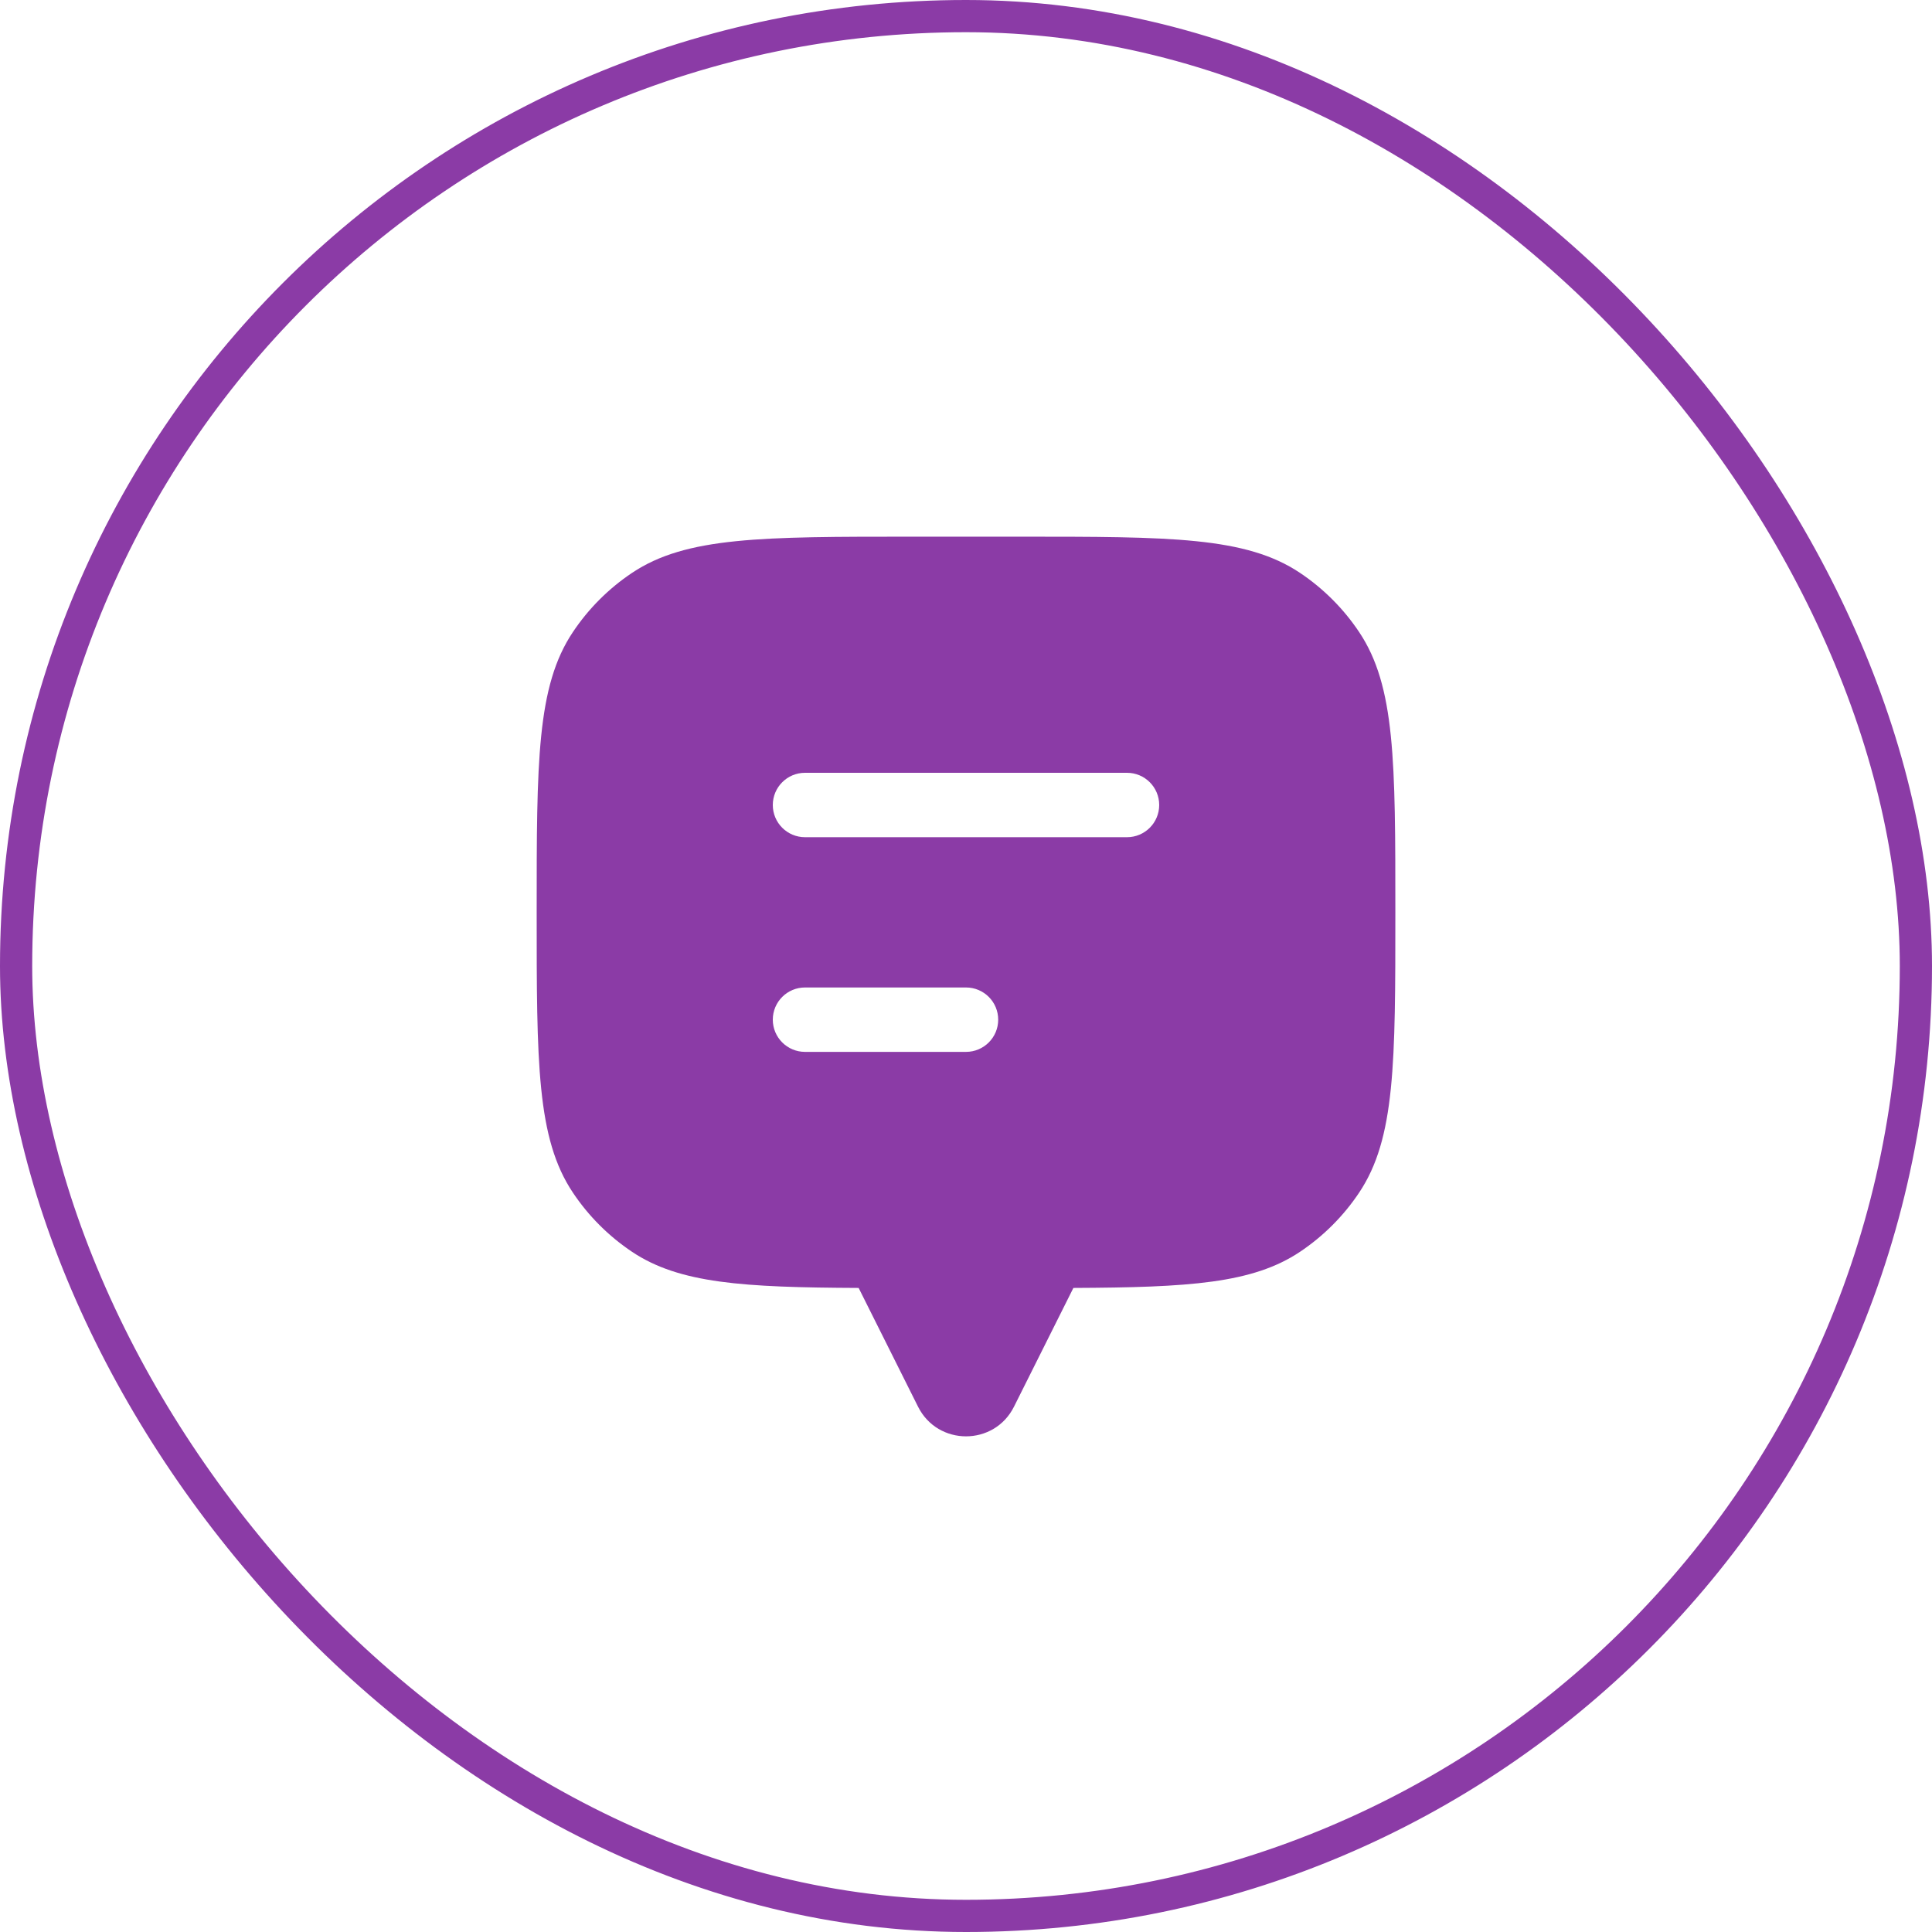
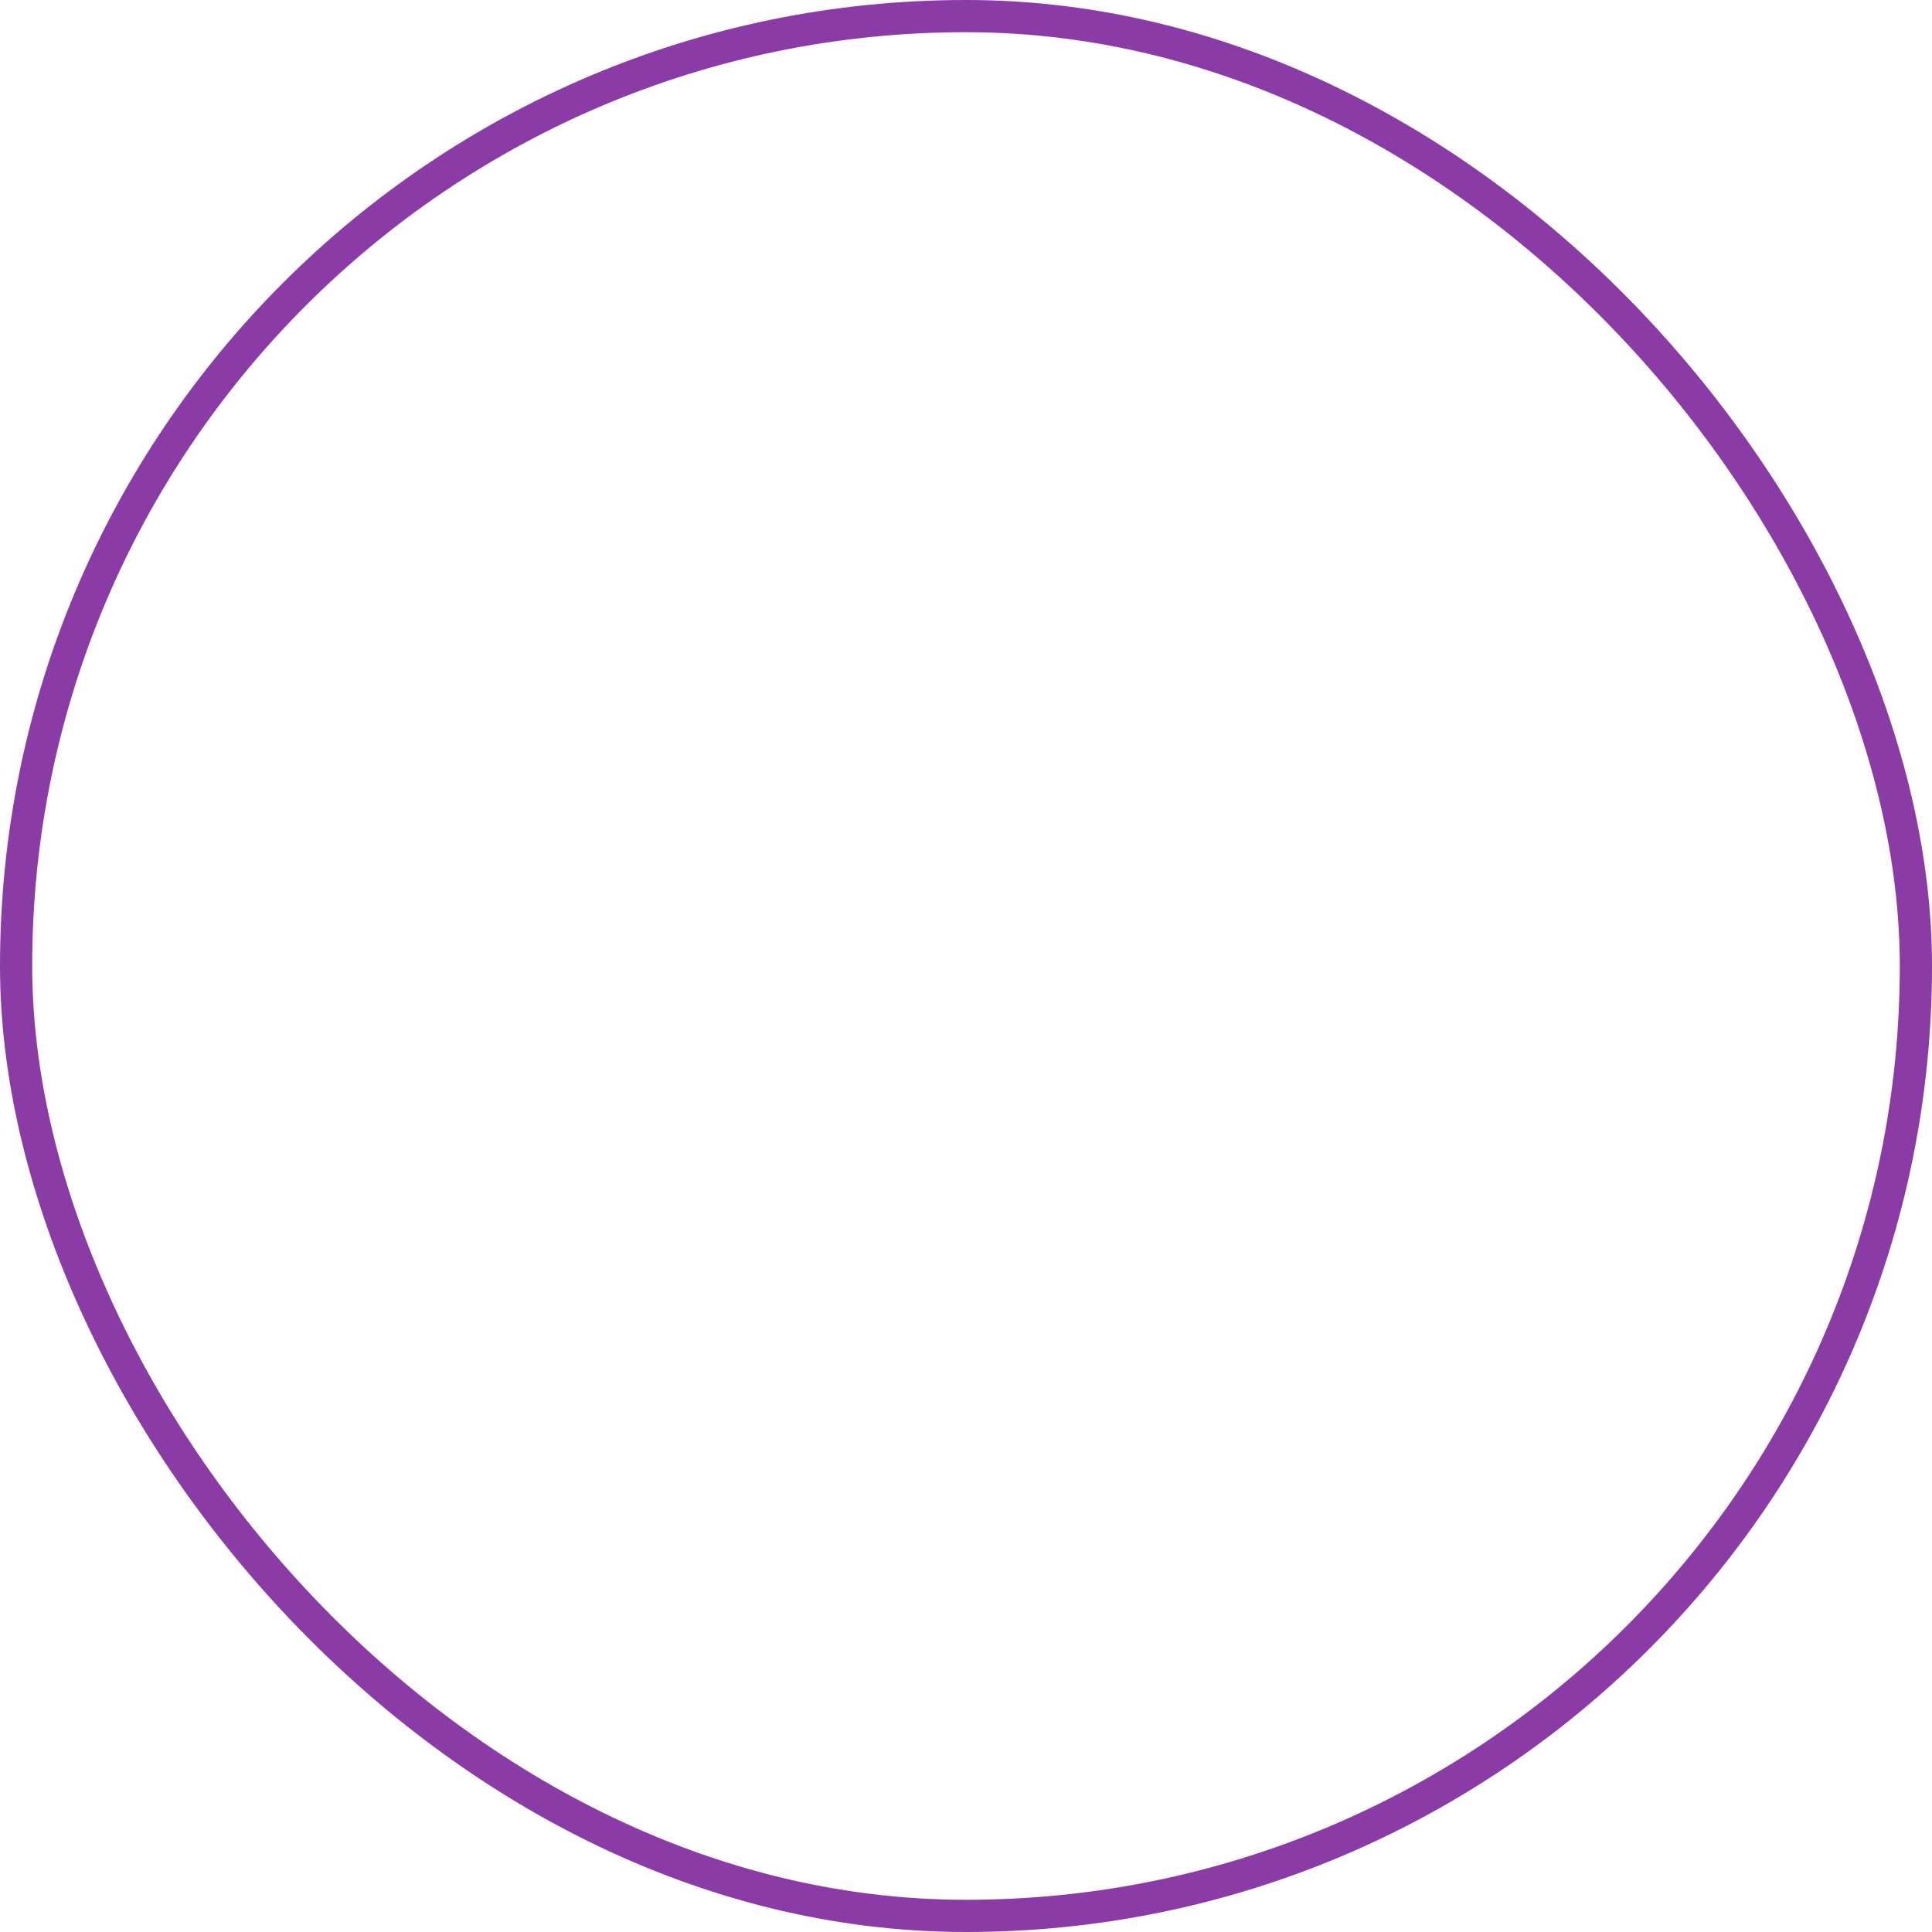
<svg xmlns="http://www.w3.org/2000/svg" width="60" height="60" viewBox="0 0 60 60" fill="none">
  <rect x="0.5" y="0.5" width="59" height="59" rx="29.5" stroke="#8B3BA6" />
-   <path fill-rule="evenodd" clip-rule="evenodd" d="M43.334 28.333C43.334 23.652 43.334 21.311 42.21 19.63C41.724 18.902 41.099 18.277 40.371 17.79C38.689 16.667 36.349 16.667 31.667 16.667H28.334C23.652 16.667 21.311 16.667 19.63 17.79C18.902 18.277 18.277 18.902 17.791 19.63C16.667 21.311 16.667 23.652 16.667 28.333C16.667 33.015 16.667 35.356 17.791 37.037C18.277 37.765 18.902 38.39 19.63 38.877C21.099 39.858 23.071 39.982 26.667 39.998V40L28.51 43.685C29.124 44.914 30.877 44.914 31.491 43.685L33.334 40V39.998C36.93 39.982 38.902 39.858 40.371 38.877C41.099 38.39 41.724 37.765 42.21 37.037C43.334 35.356 43.334 33.015 43.334 28.333ZM25 24C24.448 24 24 24.448 24 25C24 25.552 24.448 26 25 26H35C35.553 26 36 25.552 36 25C36 24.448 35.553 24 35 24H25ZM25 30.667C24.448 30.667 24 31.114 24 31.667C24 32.219 24.448 32.667 25 32.667H30C30.553 32.667 31 32.219 31 31.667C31 31.114 30.553 30.667 30 30.667H25Z" fill="#8B3BA6" />
</svg>